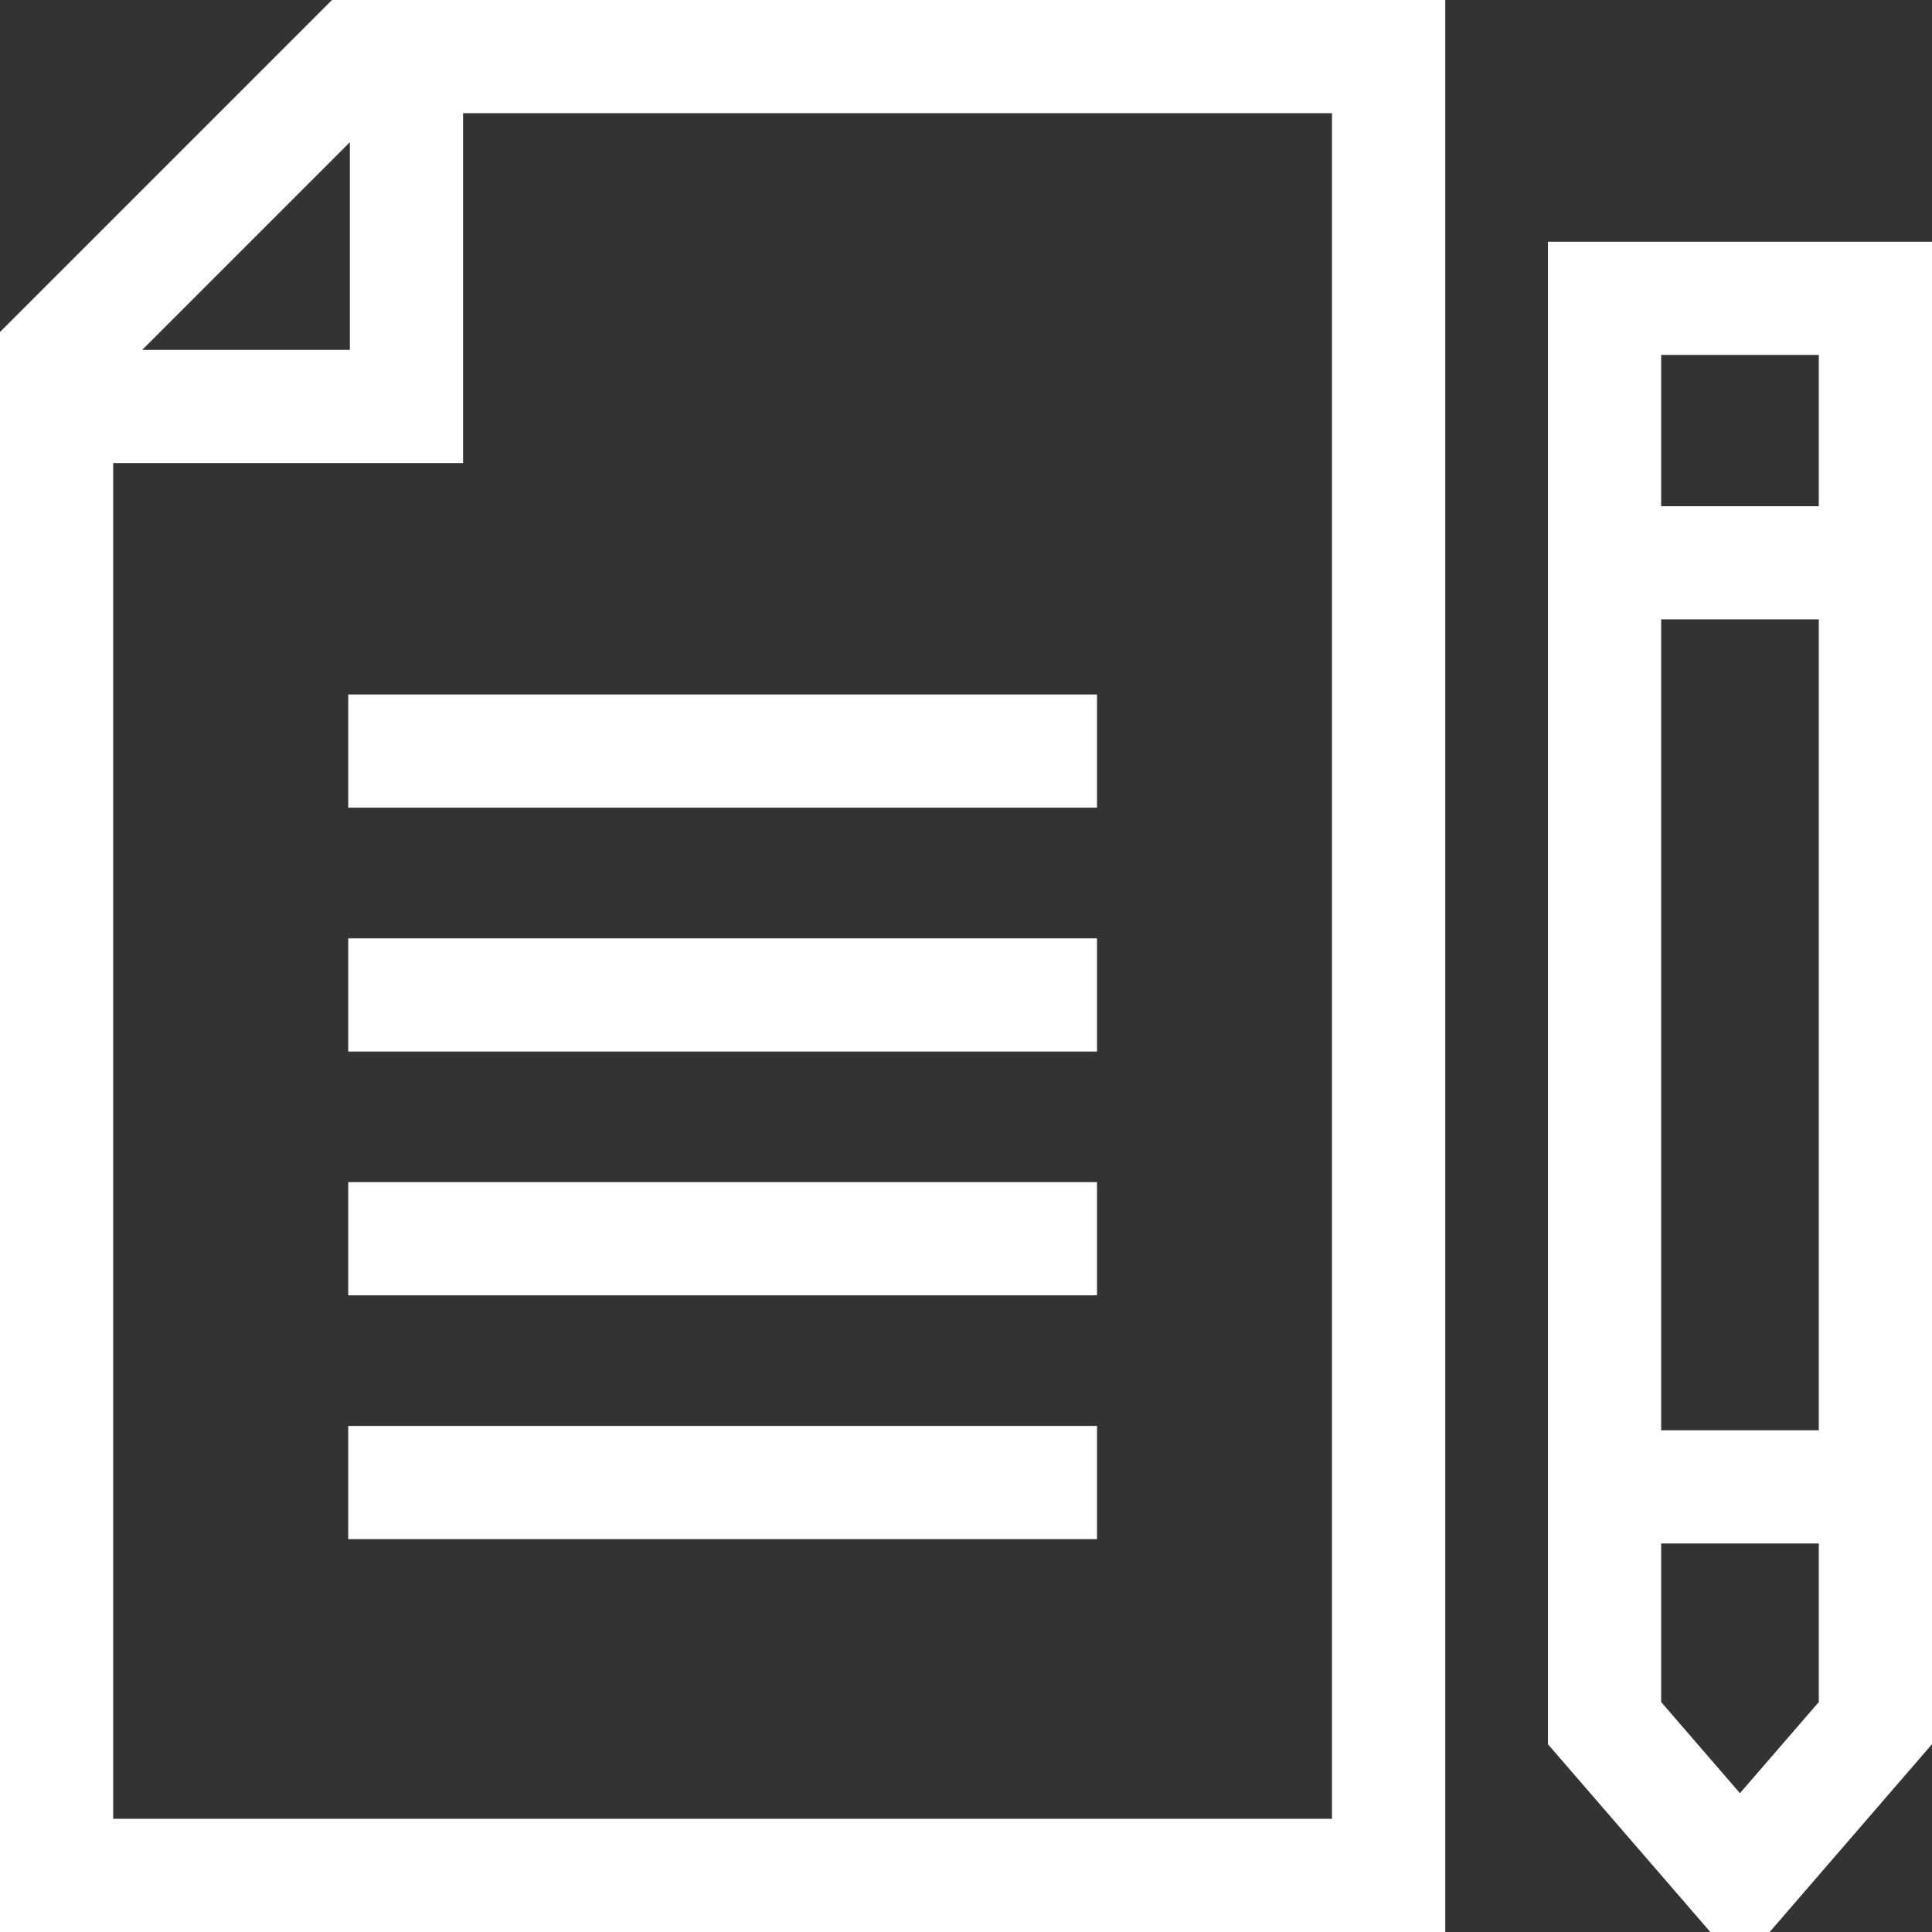
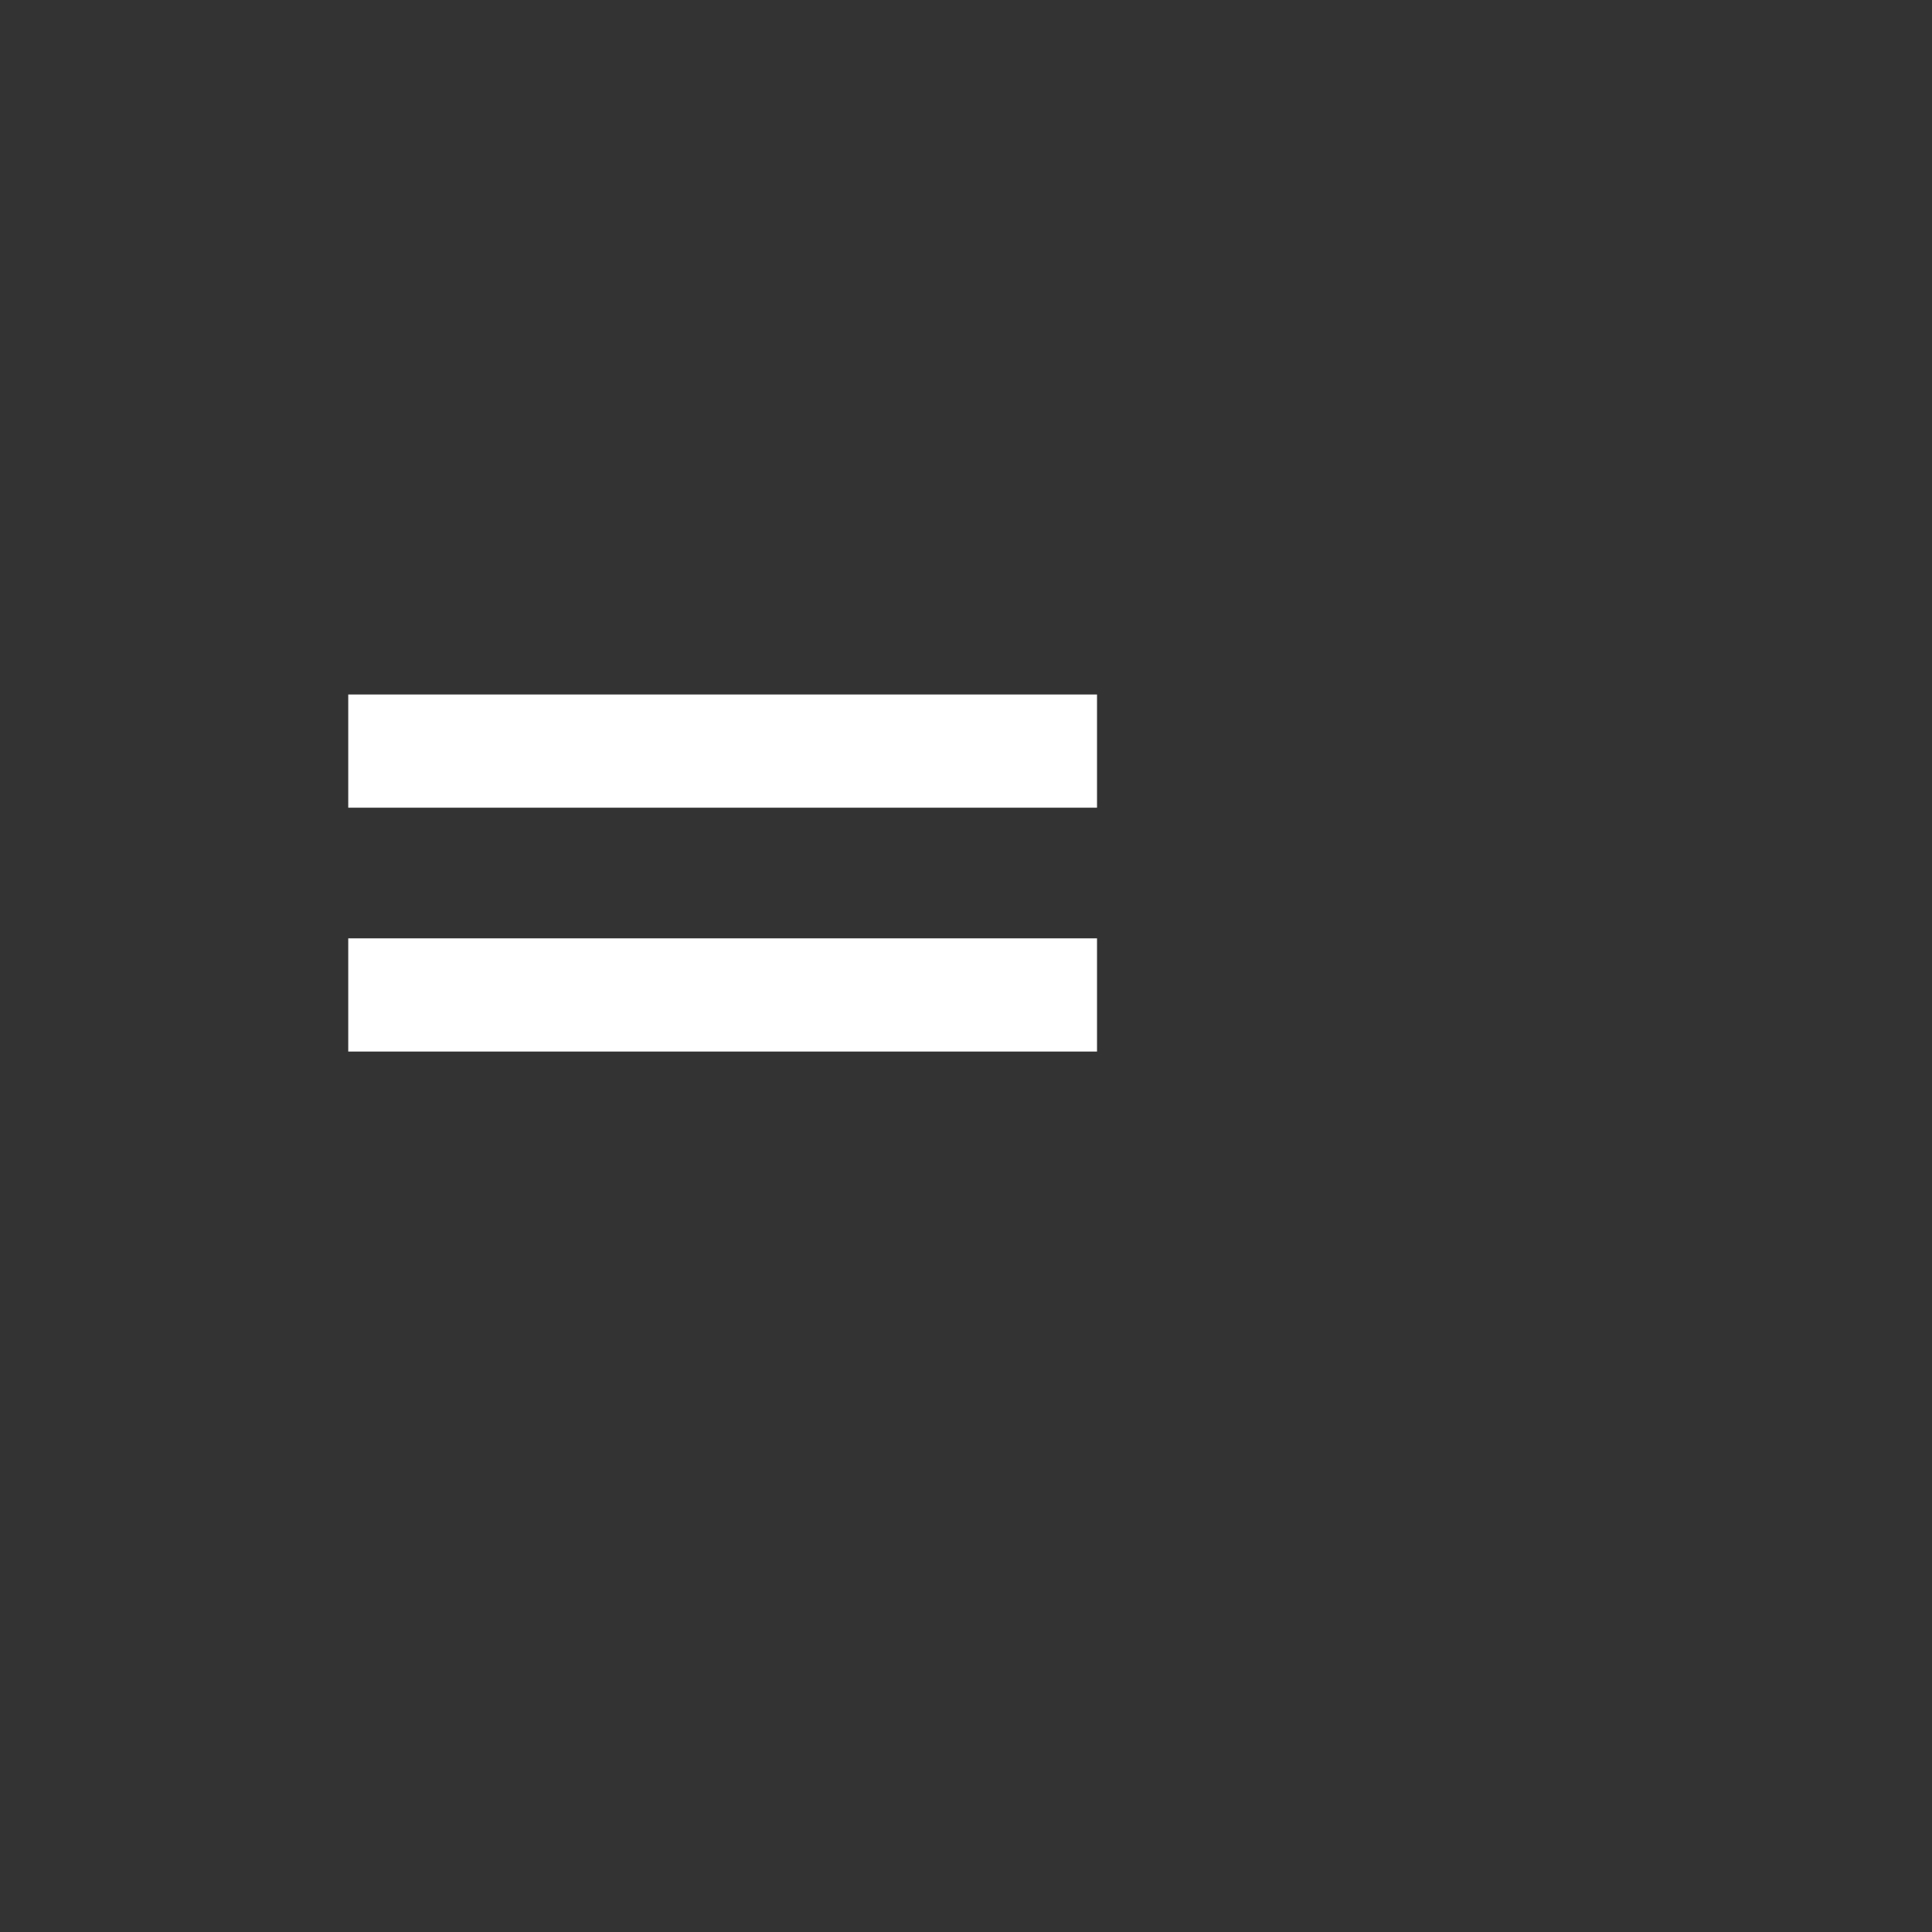
<svg xmlns="http://www.w3.org/2000/svg" width="32" height="32" viewBox="0 0 32 32" fill="none">
  <rect x="0" y="0" width="32" height="32" fill="#333333" stroke="none" />
-   <path d="M25.639 4.004V28.89L28.328 32H29.311L32 28.889V4.004H25.639ZM30.125 5.879V8.385H27.514V5.879H30.125ZM27.514 10.259H30.125V23.69H27.514V10.259ZM28.819 29.701L27.514 28.191V25.565H30.125V28.191L28.819 29.701Z" fill="white" />
-   <path d="M0 5.499V32H23.938V0H5.499L0 5.499ZM5.795 2.356V5.795H2.356L5.795 2.356ZM22.062 30.125H1.875V7.67H7.67V1.875H22.062V30.125Z" fill="white" />
  <path d="M5.768 11.503H18.17V13.378H5.768V11.503Z" fill="white" />
  <path d="M5.768 15.542H18.17V17.417H5.768V15.542Z" fill="white" />
-   <path d="M5.768 19.58H18.17V21.455H5.768V19.58Z" fill="white" />
-   <path d="M5.768 23.618H18.17V25.493H5.768V23.618Z" fill="white" />
</svg>